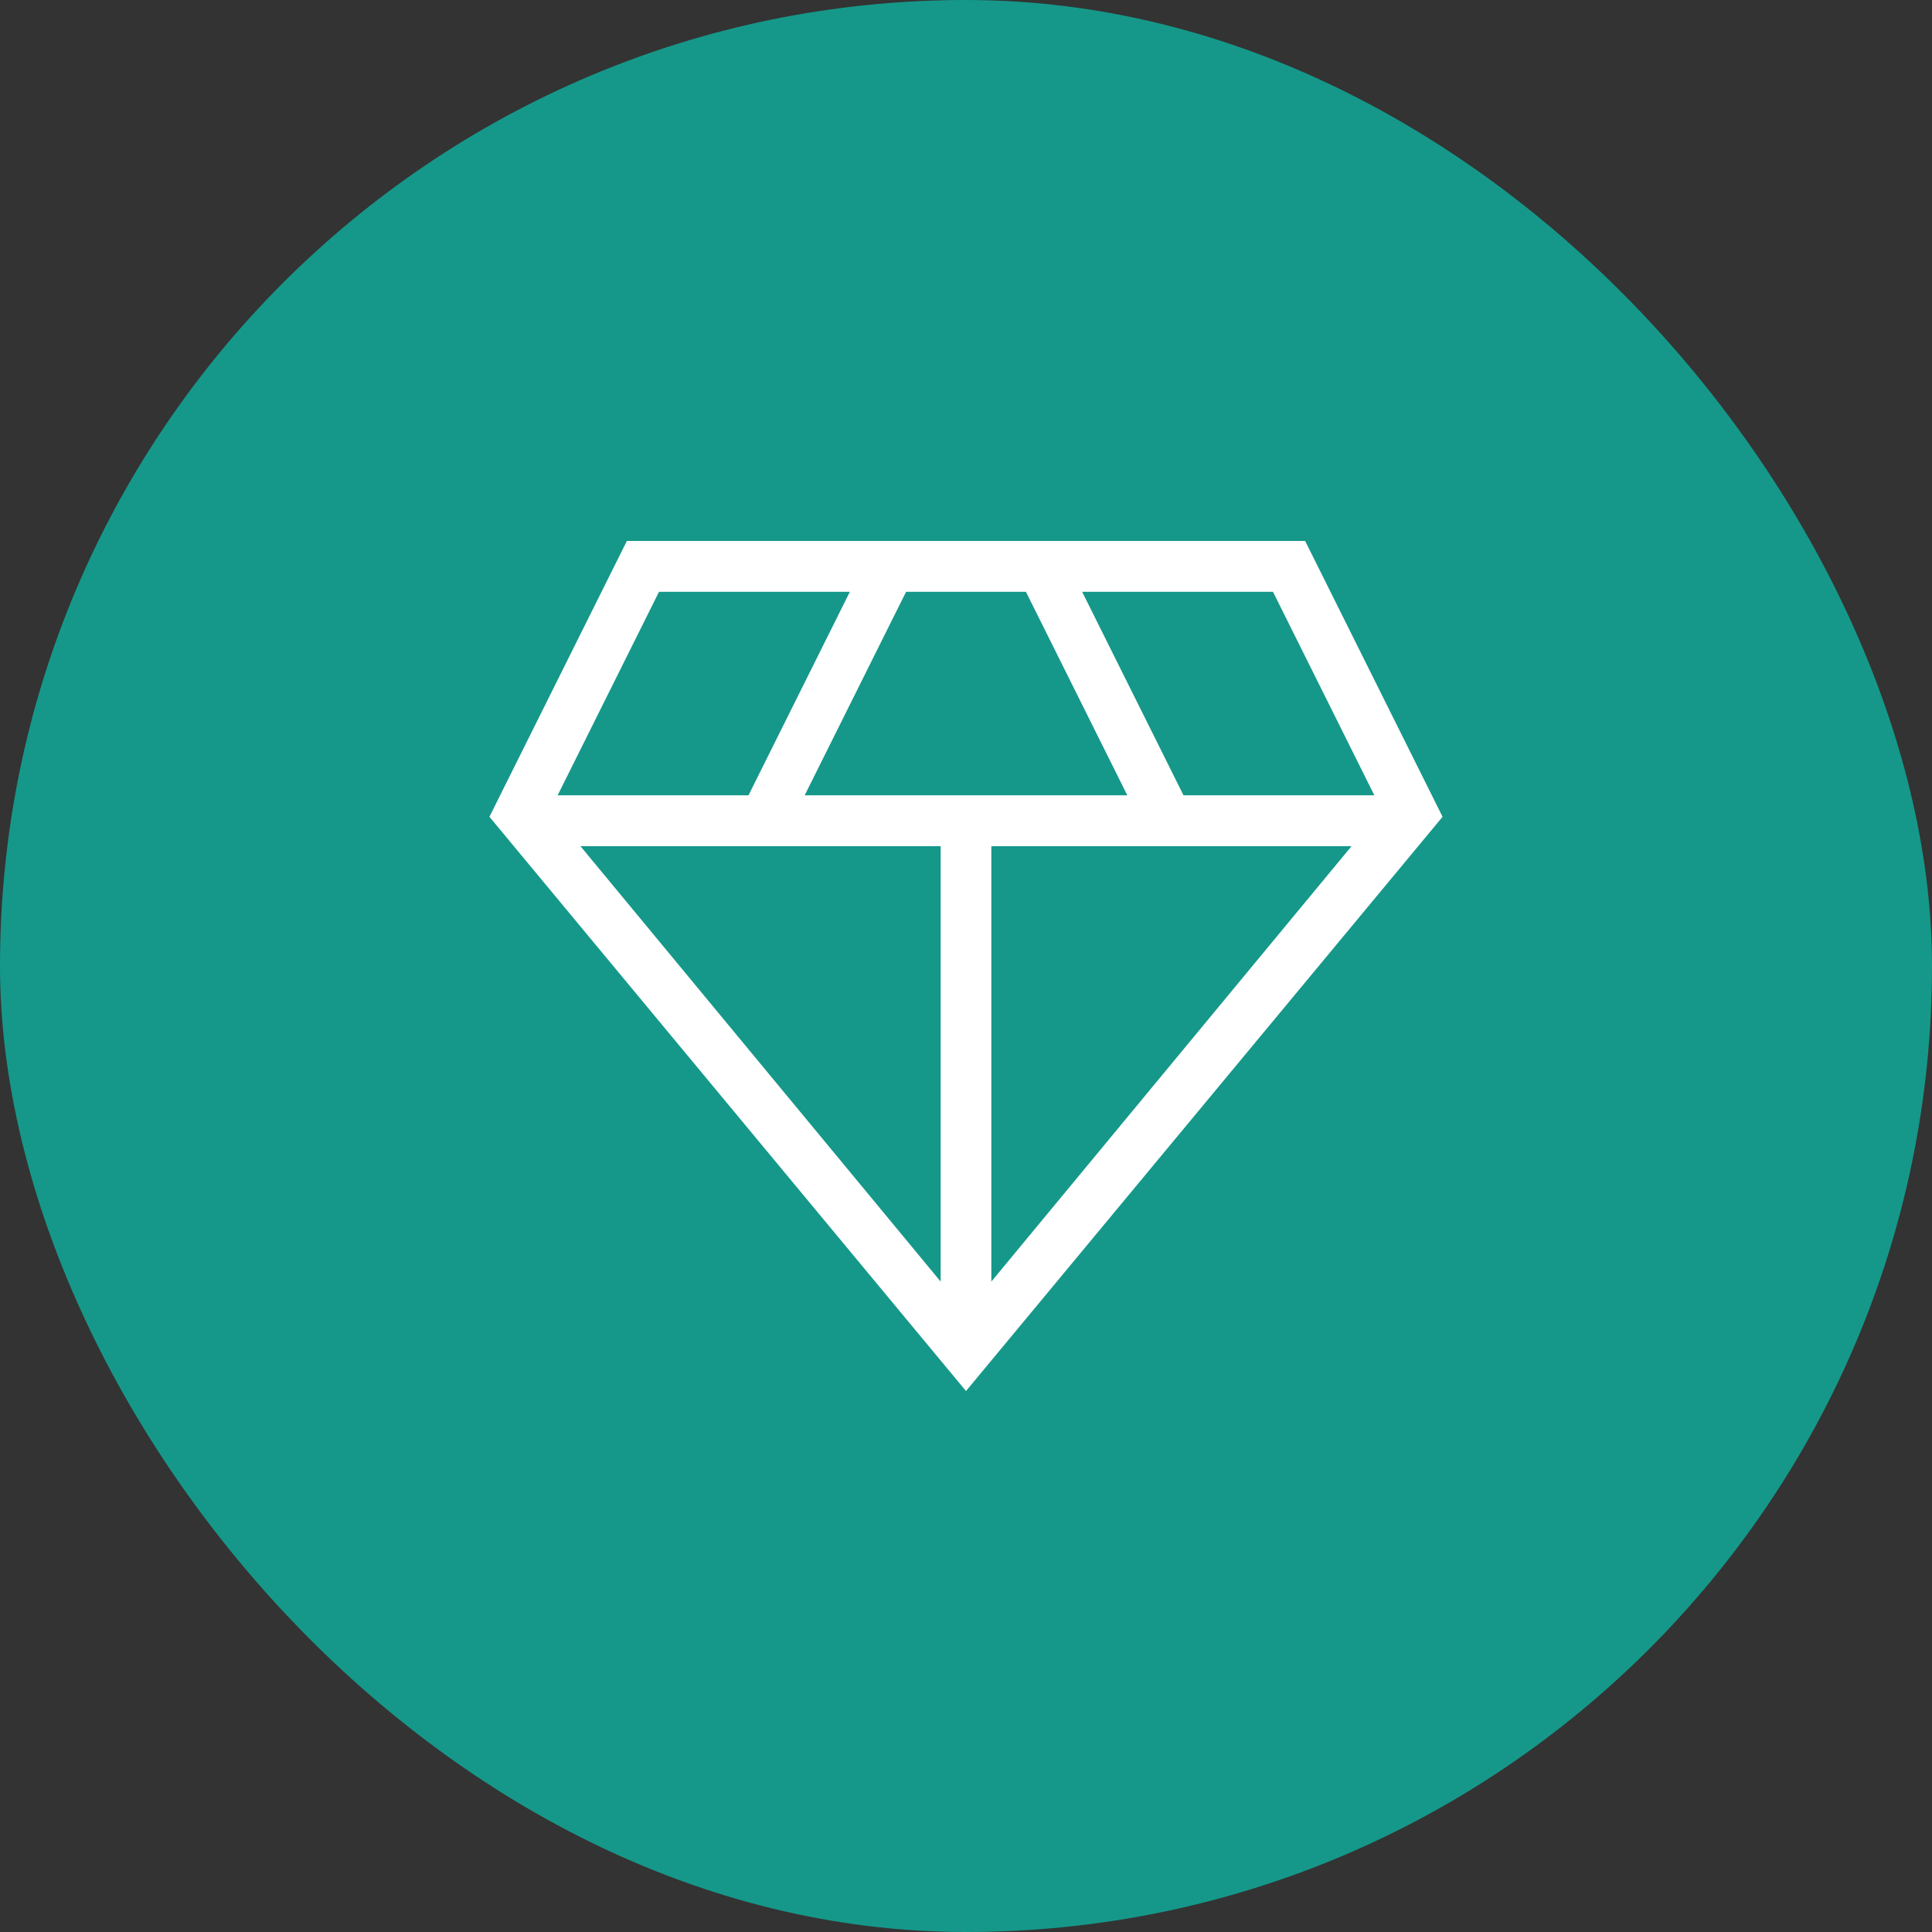
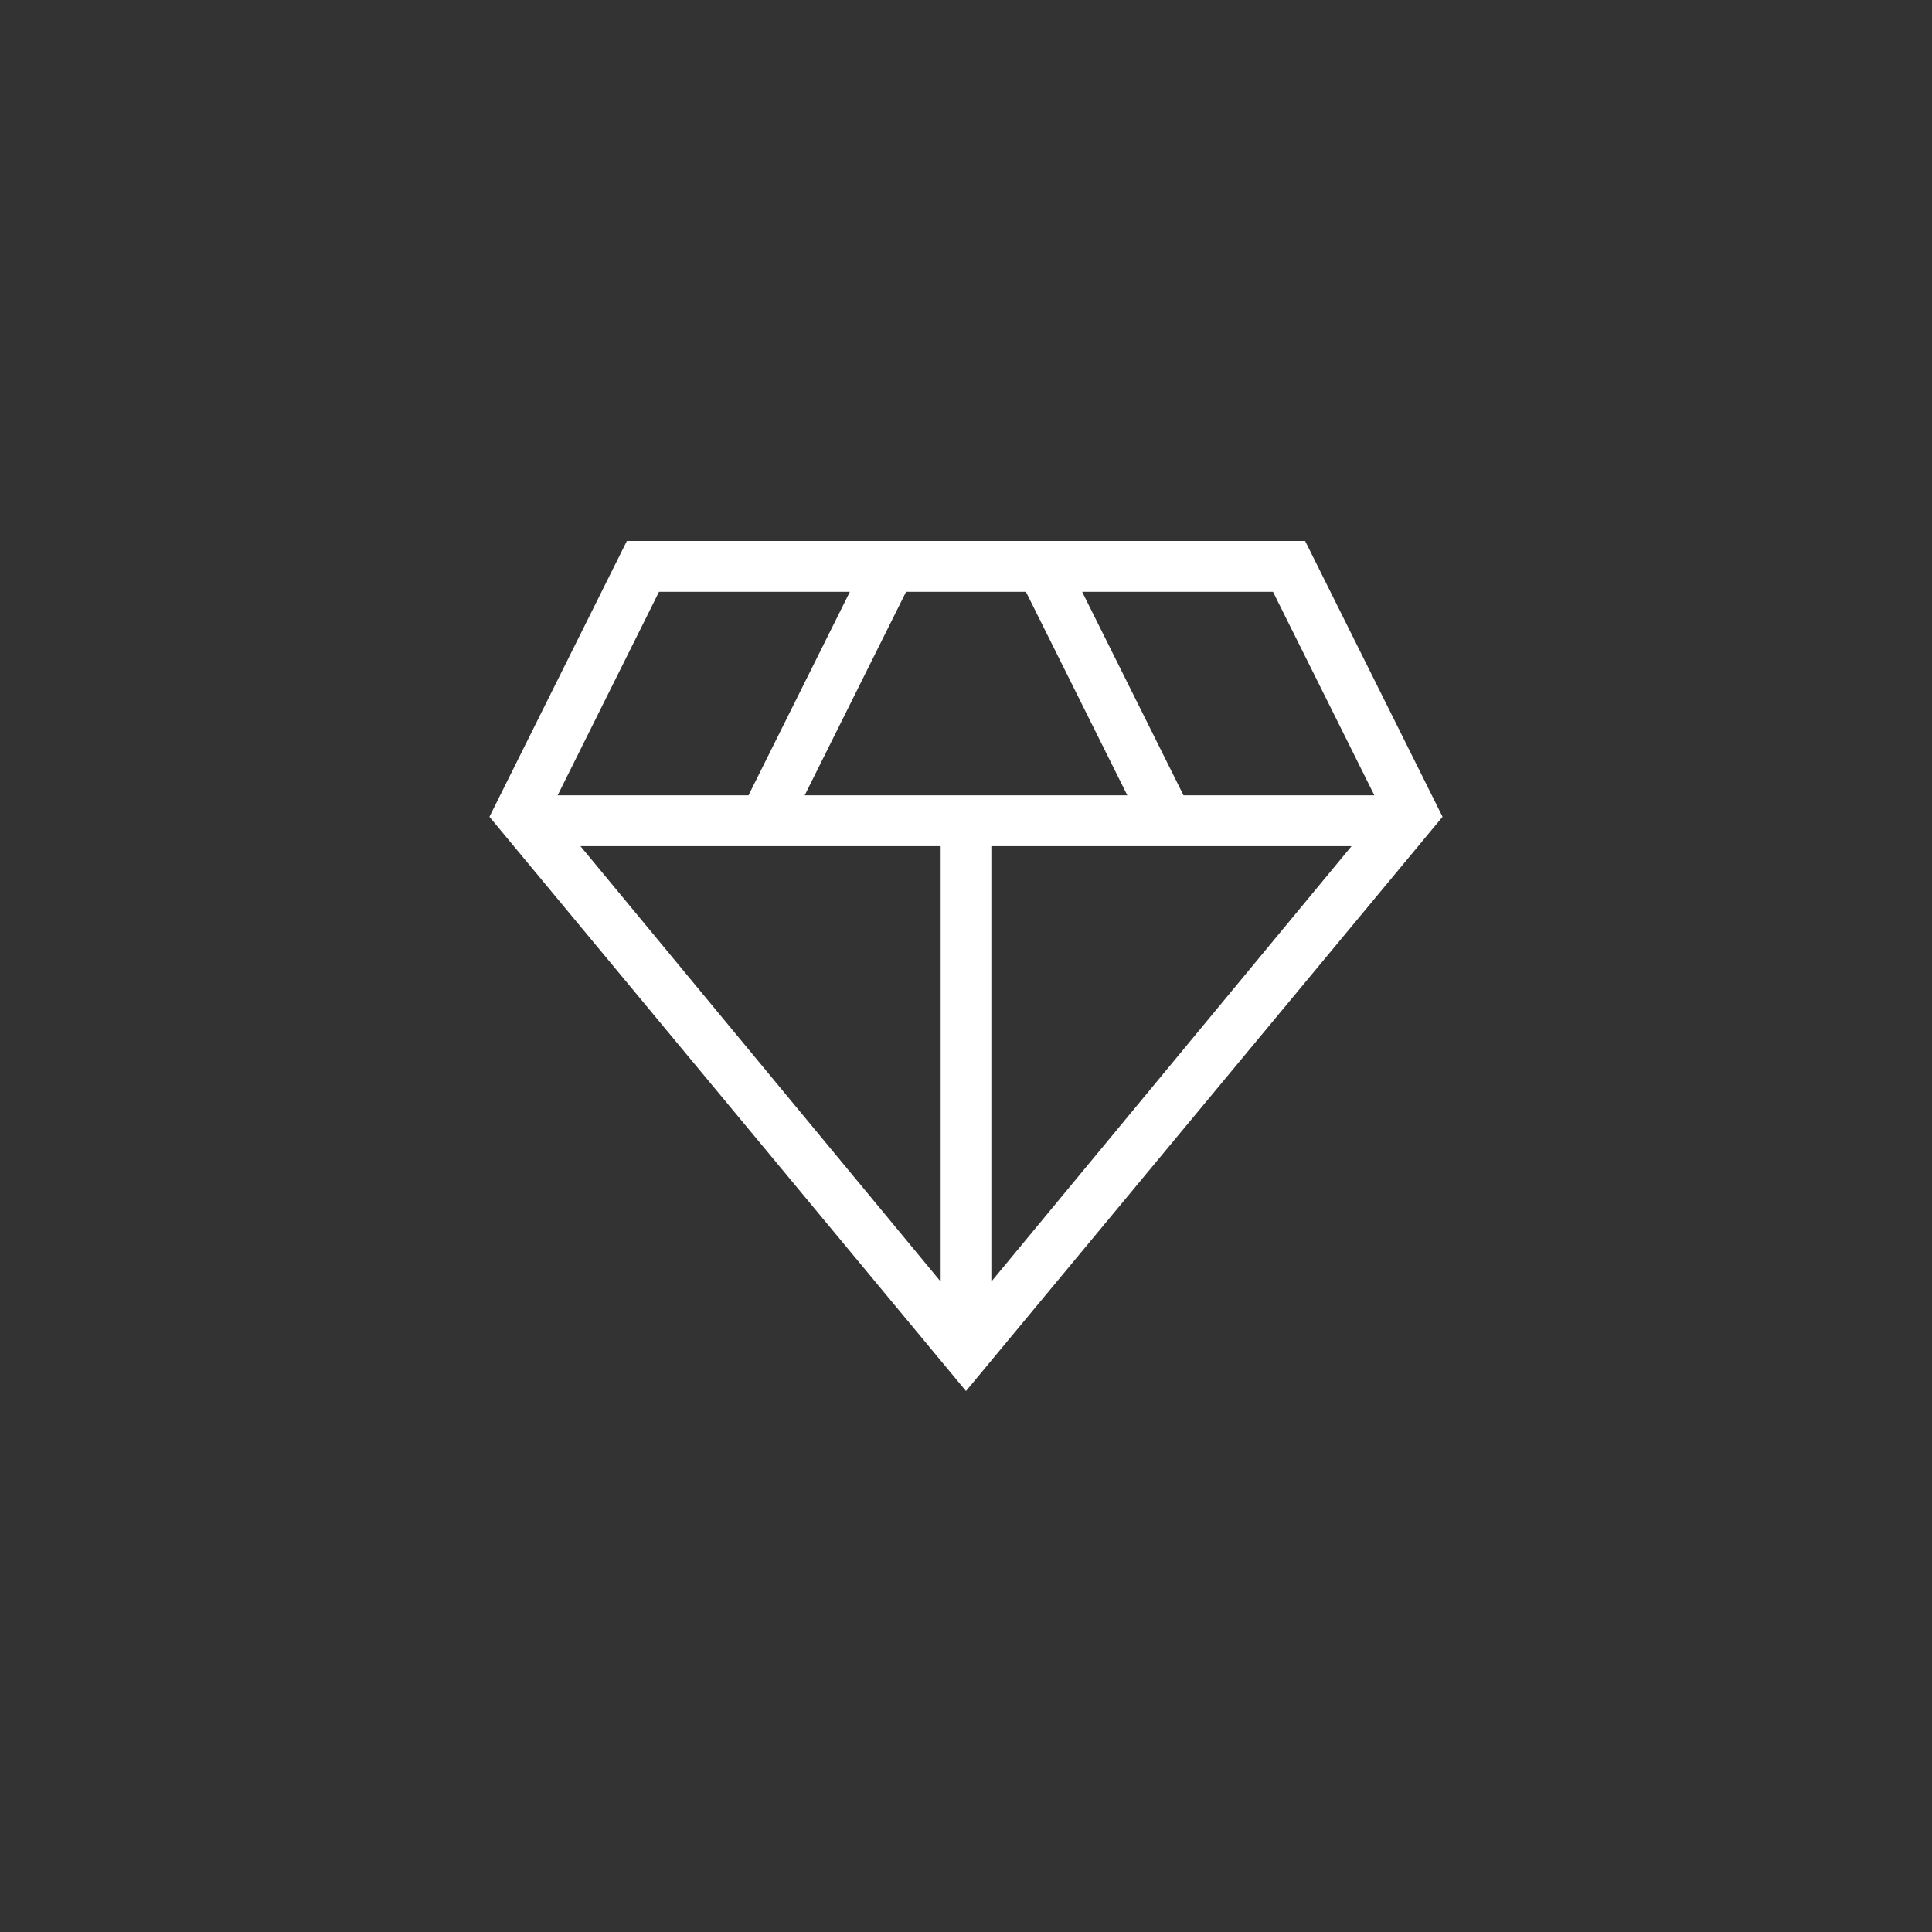
<svg xmlns="http://www.w3.org/2000/svg" width="75" height="75" viewBox="0 0 75 75" fill="none">
  <rect x="0" y="0" width="75" height="75" fill="#333333" stroke="none" />
-   <rect width="75" height="75" rx="37.5" fill="#15988A" />
  <path d="M37.5 54L19 31.708L24.335 21H50.665L56 31.708L37.5 54ZM31.238 30.873H43.762L39.827 22.975H35.173L31.238 30.873ZM36.516 49.751V32.848H22.533L36.516 49.751ZM38.484 49.751L52.467 32.848H38.484V49.751ZM45.943 30.873H53.352L49.418 22.975H42.009L45.943 30.873ZM21.648 30.873H29.057L32.991 22.975H25.582L21.648 30.873Z" fill="white" />
</svg>